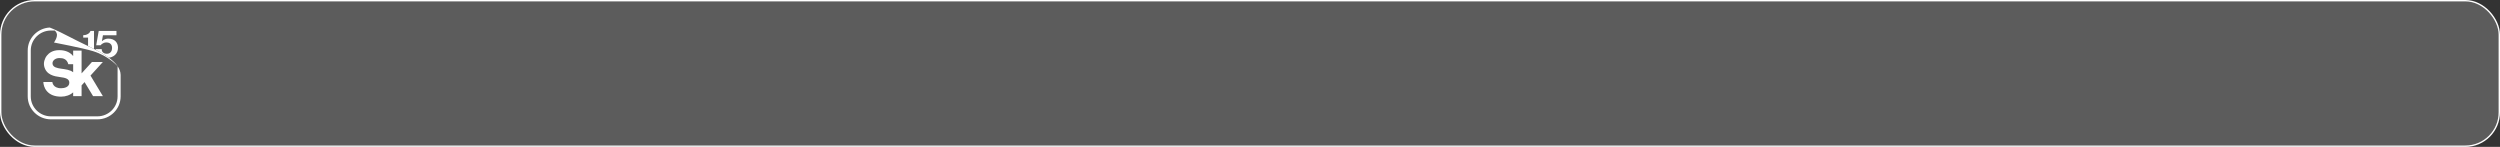
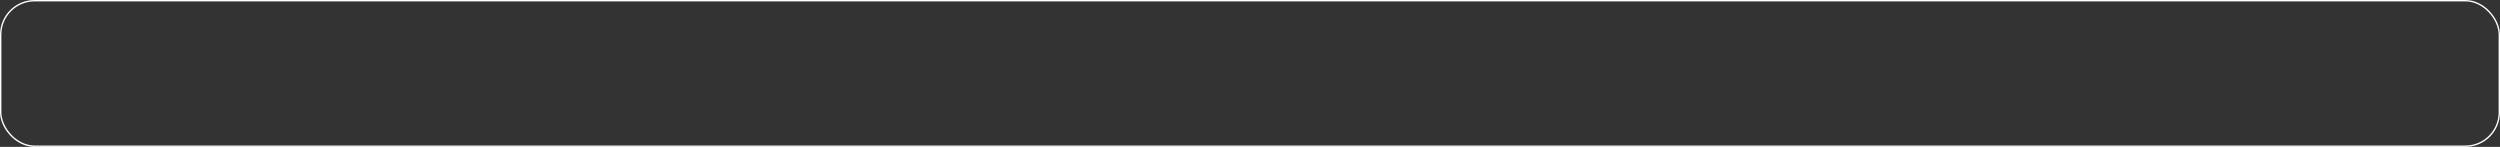
<svg xmlns="http://www.w3.org/2000/svg" width="1804" height="106" viewBox="0 0 1804 106" fill="none">
  <rect x="0" y="0" width="1804" height="106" fill="#333333" stroke="none" />
-   <rect x="0.5" y="0.5" width="1803" height="105" rx="24.5" fill="white" fill-opacity="0.2" />
  <rect x="0.5" y="0.5" width="1803" height="105" rx="24.5" stroke="white" />
  <g clip-path="url(#clip0_141_224)">
-     <path d="M63.543 33.214C64.488 33.682 65.545 34.205 66.741 34.797C67.091 34.97 67.458 35.153 67.833 35.341V22.342H65.291C65.102 22.886 64.782 23.381 64.339 23.829C63.956 24.197 63.427 24.543 62.75 24.863C62.071 25.183 61.171 25.363 60.049 25.401V27.147H63.546V33.214H63.543Z" fill="white" />
-     <path d="M74.244 44.717H66.366L58.87 52.947V36.502H52.789V40.486C52.591 40.23 52.381 39.973 52.148 39.724C49.936 37.376 46.751 36.187 42.678 36.187C37.968 36.187 35.289 38.301 33.873 40.075C32.112 42.275 31.326 45.281 31.871 47.728C33.28 54.065 39.144 55.078 43.451 55.64C46.852 56.085 50.108 56.702 50.019 59.743C49.928 62.899 46.383 63.674 44.054 63.674C37.991 63.674 37.785 59.182 37.785 59.182H31.266C31.362 60.869 31.869 63.578 33.941 65.902C36.209 68.448 39.612 69.742 44.054 69.742C47.462 69.742 50.564 68.629 52.789 66.652V69.368H58.87V61.606L61.022 59.245L67.164 69.368H74.241L65.304 54.542L74.244 44.717ZM37.955 46.328C37.418 43.975 39.759 41.892 42.79 41.892C45.519 41.892 48.253 42.504 49.292 46.318H52.789V52.139C48.428 48.546 38.976 50.8 37.955 46.325V46.328Z" fill="white" />
+     <path d="M63.543 33.214C64.488 33.682 65.545 34.205 66.741 34.797C67.091 34.97 67.458 35.153 67.833 35.341V22.342H65.291C65.102 22.886 64.782 23.381 64.339 23.829C63.956 24.197 63.427 24.543 62.75 24.863C62.071 25.183 61.171 25.363 60.049 25.401H63.546V33.214H63.543Z" fill="white" />
    <path d="M87.035 53.927C86.86 45.001 73.838 38.316 66.741 34.797C50.253 26.618 59.058 31.225 50.133 26.58C39.012 20.795 35.832 19.875 35.832 19.875C35.832 19.875 35.994 19.923 36.255 20.022L36.025 19.939L35.832 19.875C27.006 20.353 20 27.576 20 36.418V69.556C20 78.706 27.506 86.125 36.762 86.125H70.286C79.542 86.125 87.048 78.708 87.048 69.556V53.938C87.048 53.938 87.04 53.932 87.038 53.93L87.035 53.927ZM84.846 69.556C84.846 77.494 78.313 83.95 70.283 83.95H36.762C28.732 83.95 22.2 77.494 22.2 69.556V36.418C22.2 28.481 28.732 22.025 36.762 22.025H39.547C40.061 22.515 40.52 23.099 40.826 23.785C42.048 26.494 38.941 30.679 38.941 30.679C38.941 30.679 60.125 34.711 67.217 36.939C78.825 40.588 84.846 47.814 84.846 47.814C84.846 47.814 84.826 49.303 84.846 52.164C84.846 52.167 84.846 52.169 84.846 52.172V69.556Z" fill="white" />
    <path d="M77.207 38.794C76.062 38.794 75.142 38.505 74.442 37.92C73.743 37.338 73.394 36.523 73.394 35.473H69.103C69.103 35.654 69.119 35.826 69.131 35.999C72.043 37.493 75.461 39.381 78.53 41.62C79.237 41.536 79.901 41.388 80.511 41.165C81.487 40.804 82.318 40.301 83.007 39.65C83.696 39 84.226 38.227 84.596 37.336C84.966 36.444 85.153 35.471 85.153 34.424C85.153 33.55 85.009 32.716 84.725 31.919C84.439 31.123 84.011 30.43 83.438 29.835C82.865 29.243 82.141 28.768 81.261 28.41C80.382 28.051 79.348 27.871 78.162 27.871C77.443 27.871 76.807 27.962 76.254 28.148C75.704 28.334 75.238 28.532 74.856 28.745C74.412 28.997 74.019 29.289 73.68 29.619H73.553L74.285 25.427H84.041V22.34H71.235L69.423 32.676H72.6C72.897 32.287 73.246 31.947 73.649 31.657C74.009 31.385 74.442 31.146 74.952 30.943C75.461 30.74 76.054 30.638 76.731 30.638C78.043 30.638 79.059 30.984 79.781 31.672C80.501 32.361 80.861 33.326 80.861 34.569C80.861 35.89 80.521 36.922 79.845 37.669C79.166 38.416 78.287 38.789 77.207 38.789V38.794Z" fill="white" />
  </g>
  <defs>
    <clipPath id="clip0_141_224">
-       <rect width="70" height="66.25" fill="white" transform="translate(20 19.875)" />
-     </clipPath>
+       </clipPath>
  </defs>
</svg>